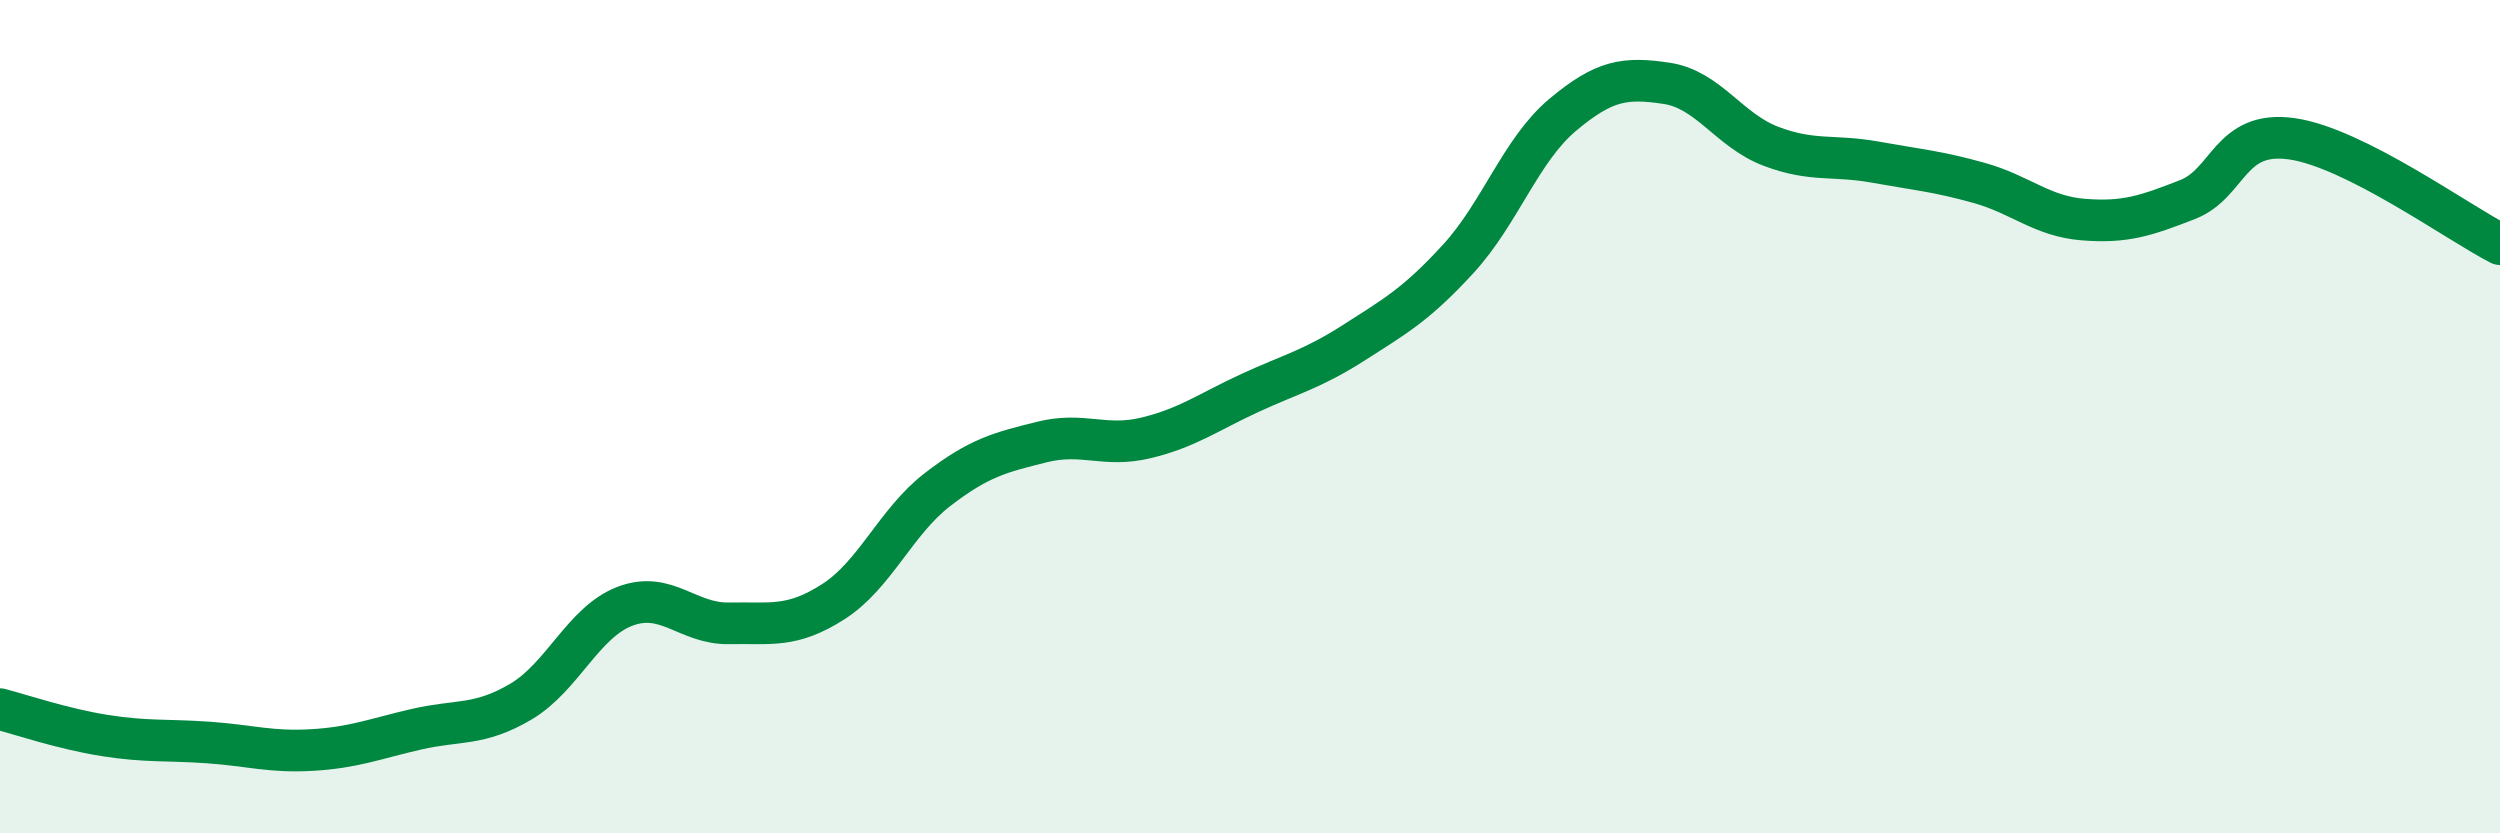
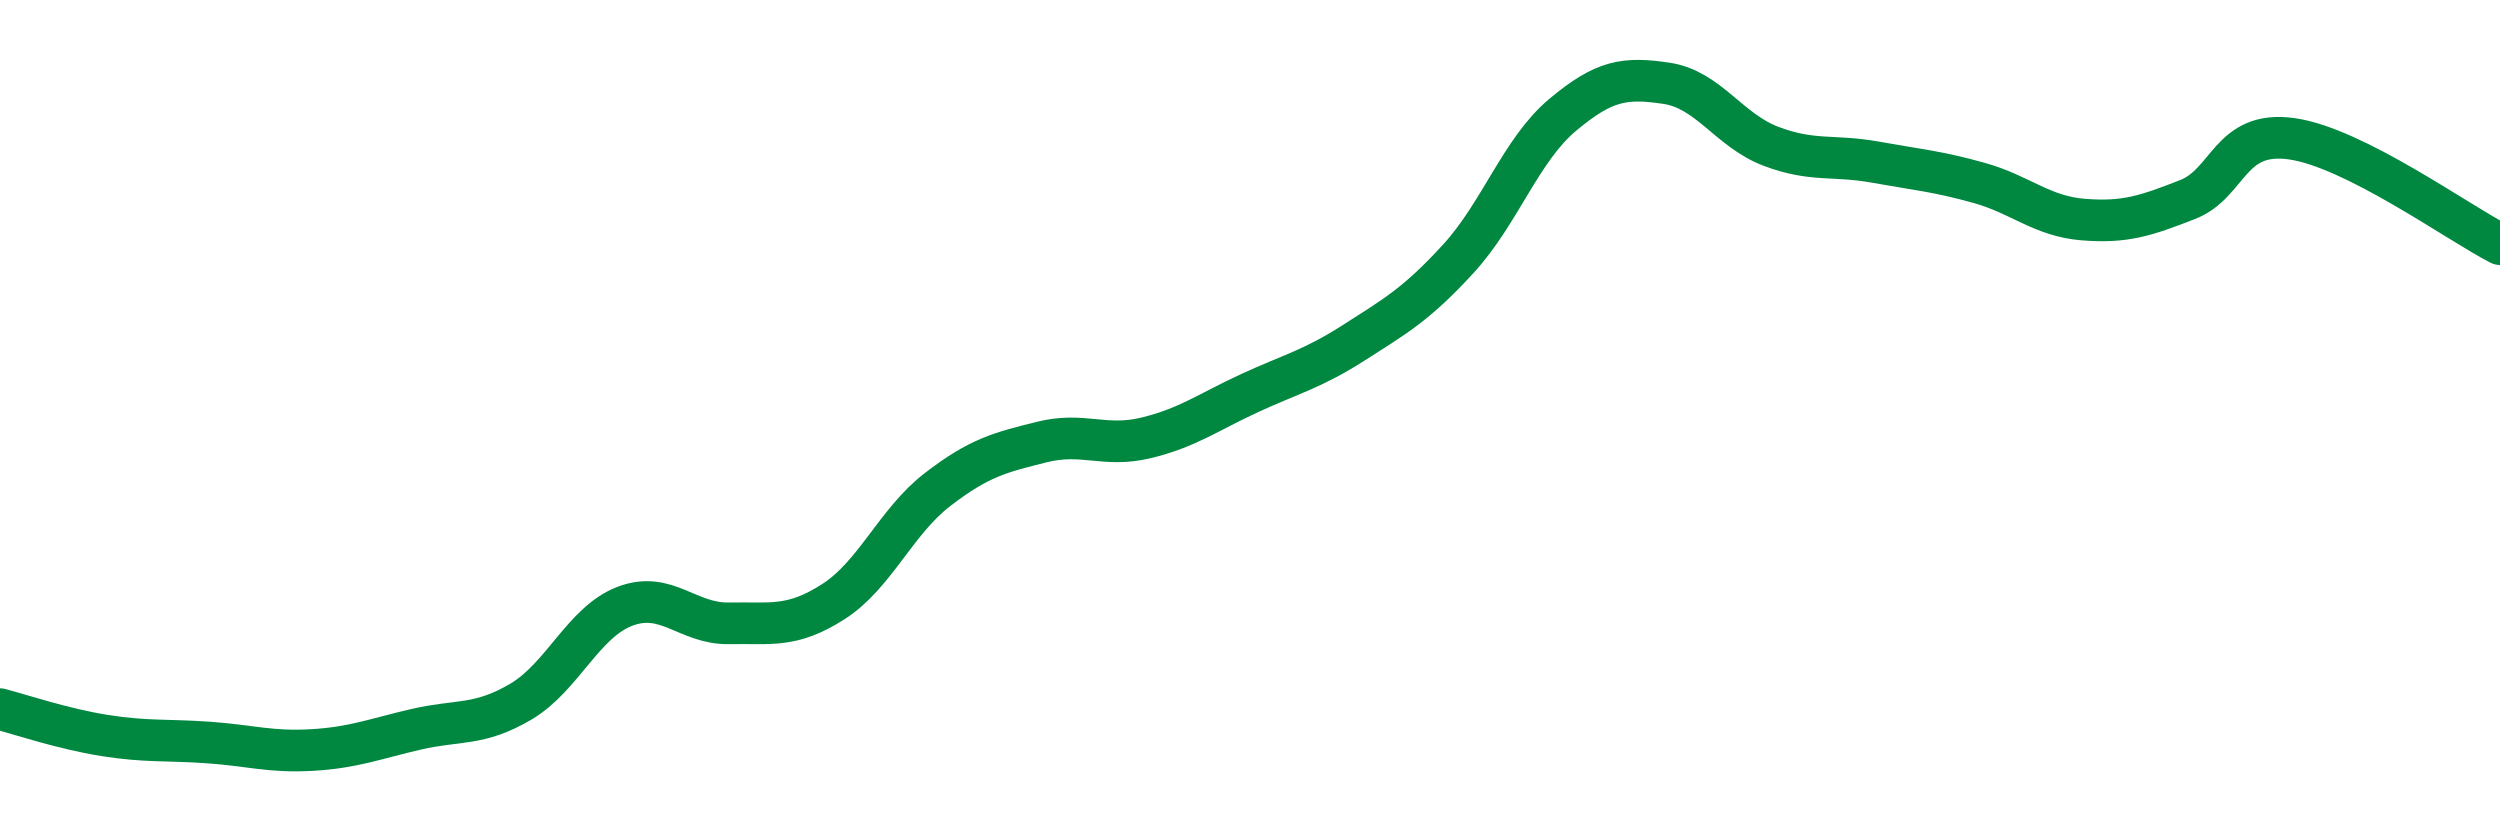
<svg xmlns="http://www.w3.org/2000/svg" width="60" height="20" viewBox="0 0 60 20">
-   <path d="M 0,17.02 C 0.5,17.15 1.5,17.49 2.5,17.65 C 3.5,17.81 4,17.75 5,17.82 C 6,17.89 6.5,18.06 7.5,18 C 8.5,17.94 9,17.73 10,17.5 C 11,17.27 11.5,17.43 12.5,16.84 C 13.5,16.25 14,14.93 15,14.55 C 16,14.17 16.5,14.98 17.5,14.96 C 18.5,14.94 19,15.08 20,14.44 C 21,13.8 21.5,12.52 22.5,11.75 C 23.5,10.98 24,10.86 25,10.61 C 26,10.36 26.5,10.75 27.5,10.51 C 28.5,10.27 29,9.89 30,9.43 C 31,8.97 31.5,8.86 32.5,8.22 C 33.5,7.58 34,7.3 35,6.21 C 36,5.12 36.5,3.6 37.5,2.76 C 38.5,1.92 39,1.85 40,2 C 41,2.15 41.5,3.13 42.5,3.51 C 43.5,3.89 44,3.71 45,3.89 C 46,4.07 46.5,4.11 47.5,4.39 C 48.5,4.67 49,5.19 50,5.27 C 51,5.35 51.5,5.18 52.5,4.79 C 53.5,4.4 53.5,3.12 55,3.33 C 56.5,3.54 59,5.35 60,5.86L60 20L0 20Z" fill="#008740" opacity="0.1" stroke-linecap="round" stroke-linejoin="round" />
  <path d="M 0,17.02 C 0.5,17.15 1.5,17.49 2.5,17.65 C 3.5,17.81 4,17.75 5,17.82 C 6,17.89 6.5,18.06 7.5,18 C 8.5,17.94 9,17.73 10,17.5 C 11,17.27 11.5,17.43 12.5,16.84 C 13.5,16.25 14,14.93 15,14.55 C 16,14.17 16.5,14.98 17.5,14.96 C 18.5,14.94 19,15.08 20,14.44 C 21,13.8 21.5,12.52 22.5,11.75 C 23.5,10.98 24,10.86 25,10.61 C 26,10.36 26.5,10.75 27.5,10.51 C 28.5,10.27 29,9.89 30,9.43 C 31,8.97 31.5,8.86 32.5,8.22 C 33.5,7.58 34,7.3 35,6.21 C 36,5.12 36.5,3.6 37.5,2.76 C 38.5,1.92 39,1.85 40,2 C 41,2.15 41.5,3.13 42.5,3.51 C 43.5,3.89 44,3.71 45,3.89 C 46,4.07 46.5,4.11 47.5,4.39 C 48.5,4.67 49,5.19 50,5.27 C 51,5.35 51.5,5.18 52.5,4.79 C 53.5,4.4 53.5,3.12 55,3.33 C 56.5,3.54 59,5.35 60,5.86" stroke="#008740" stroke-width="1" fill="none" stroke-linecap="round" stroke-linejoin="round" />
</svg>